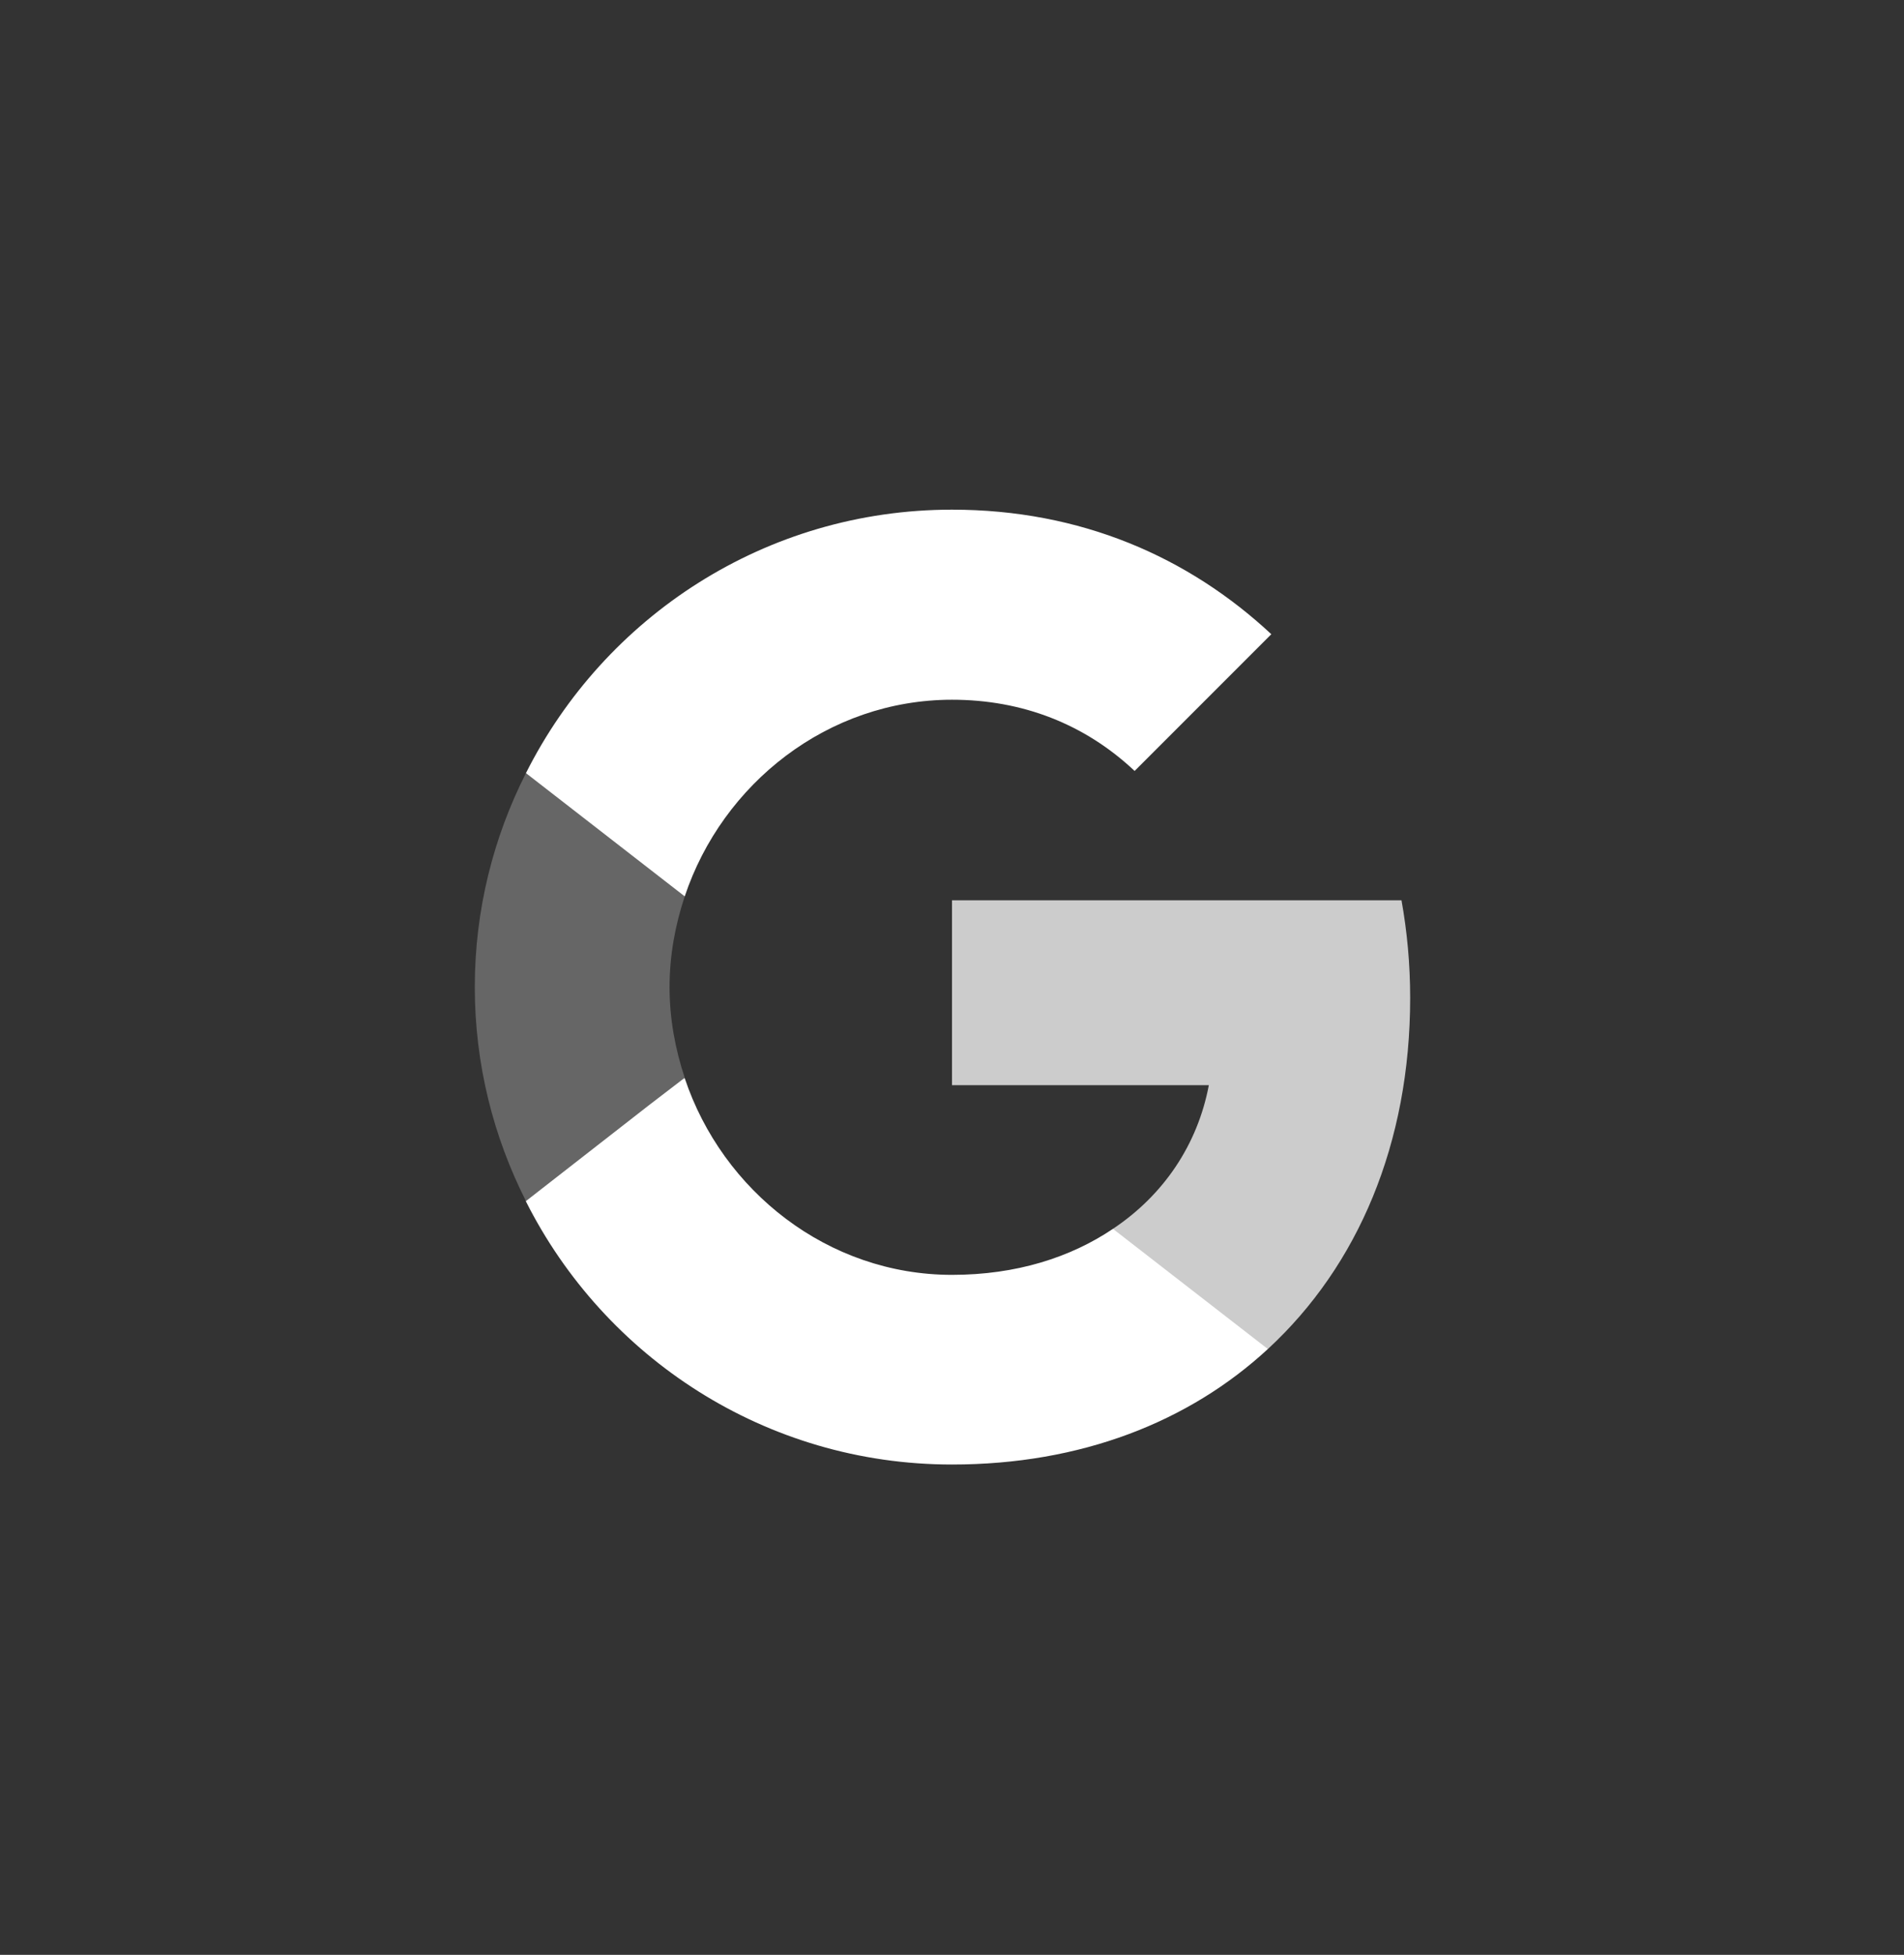
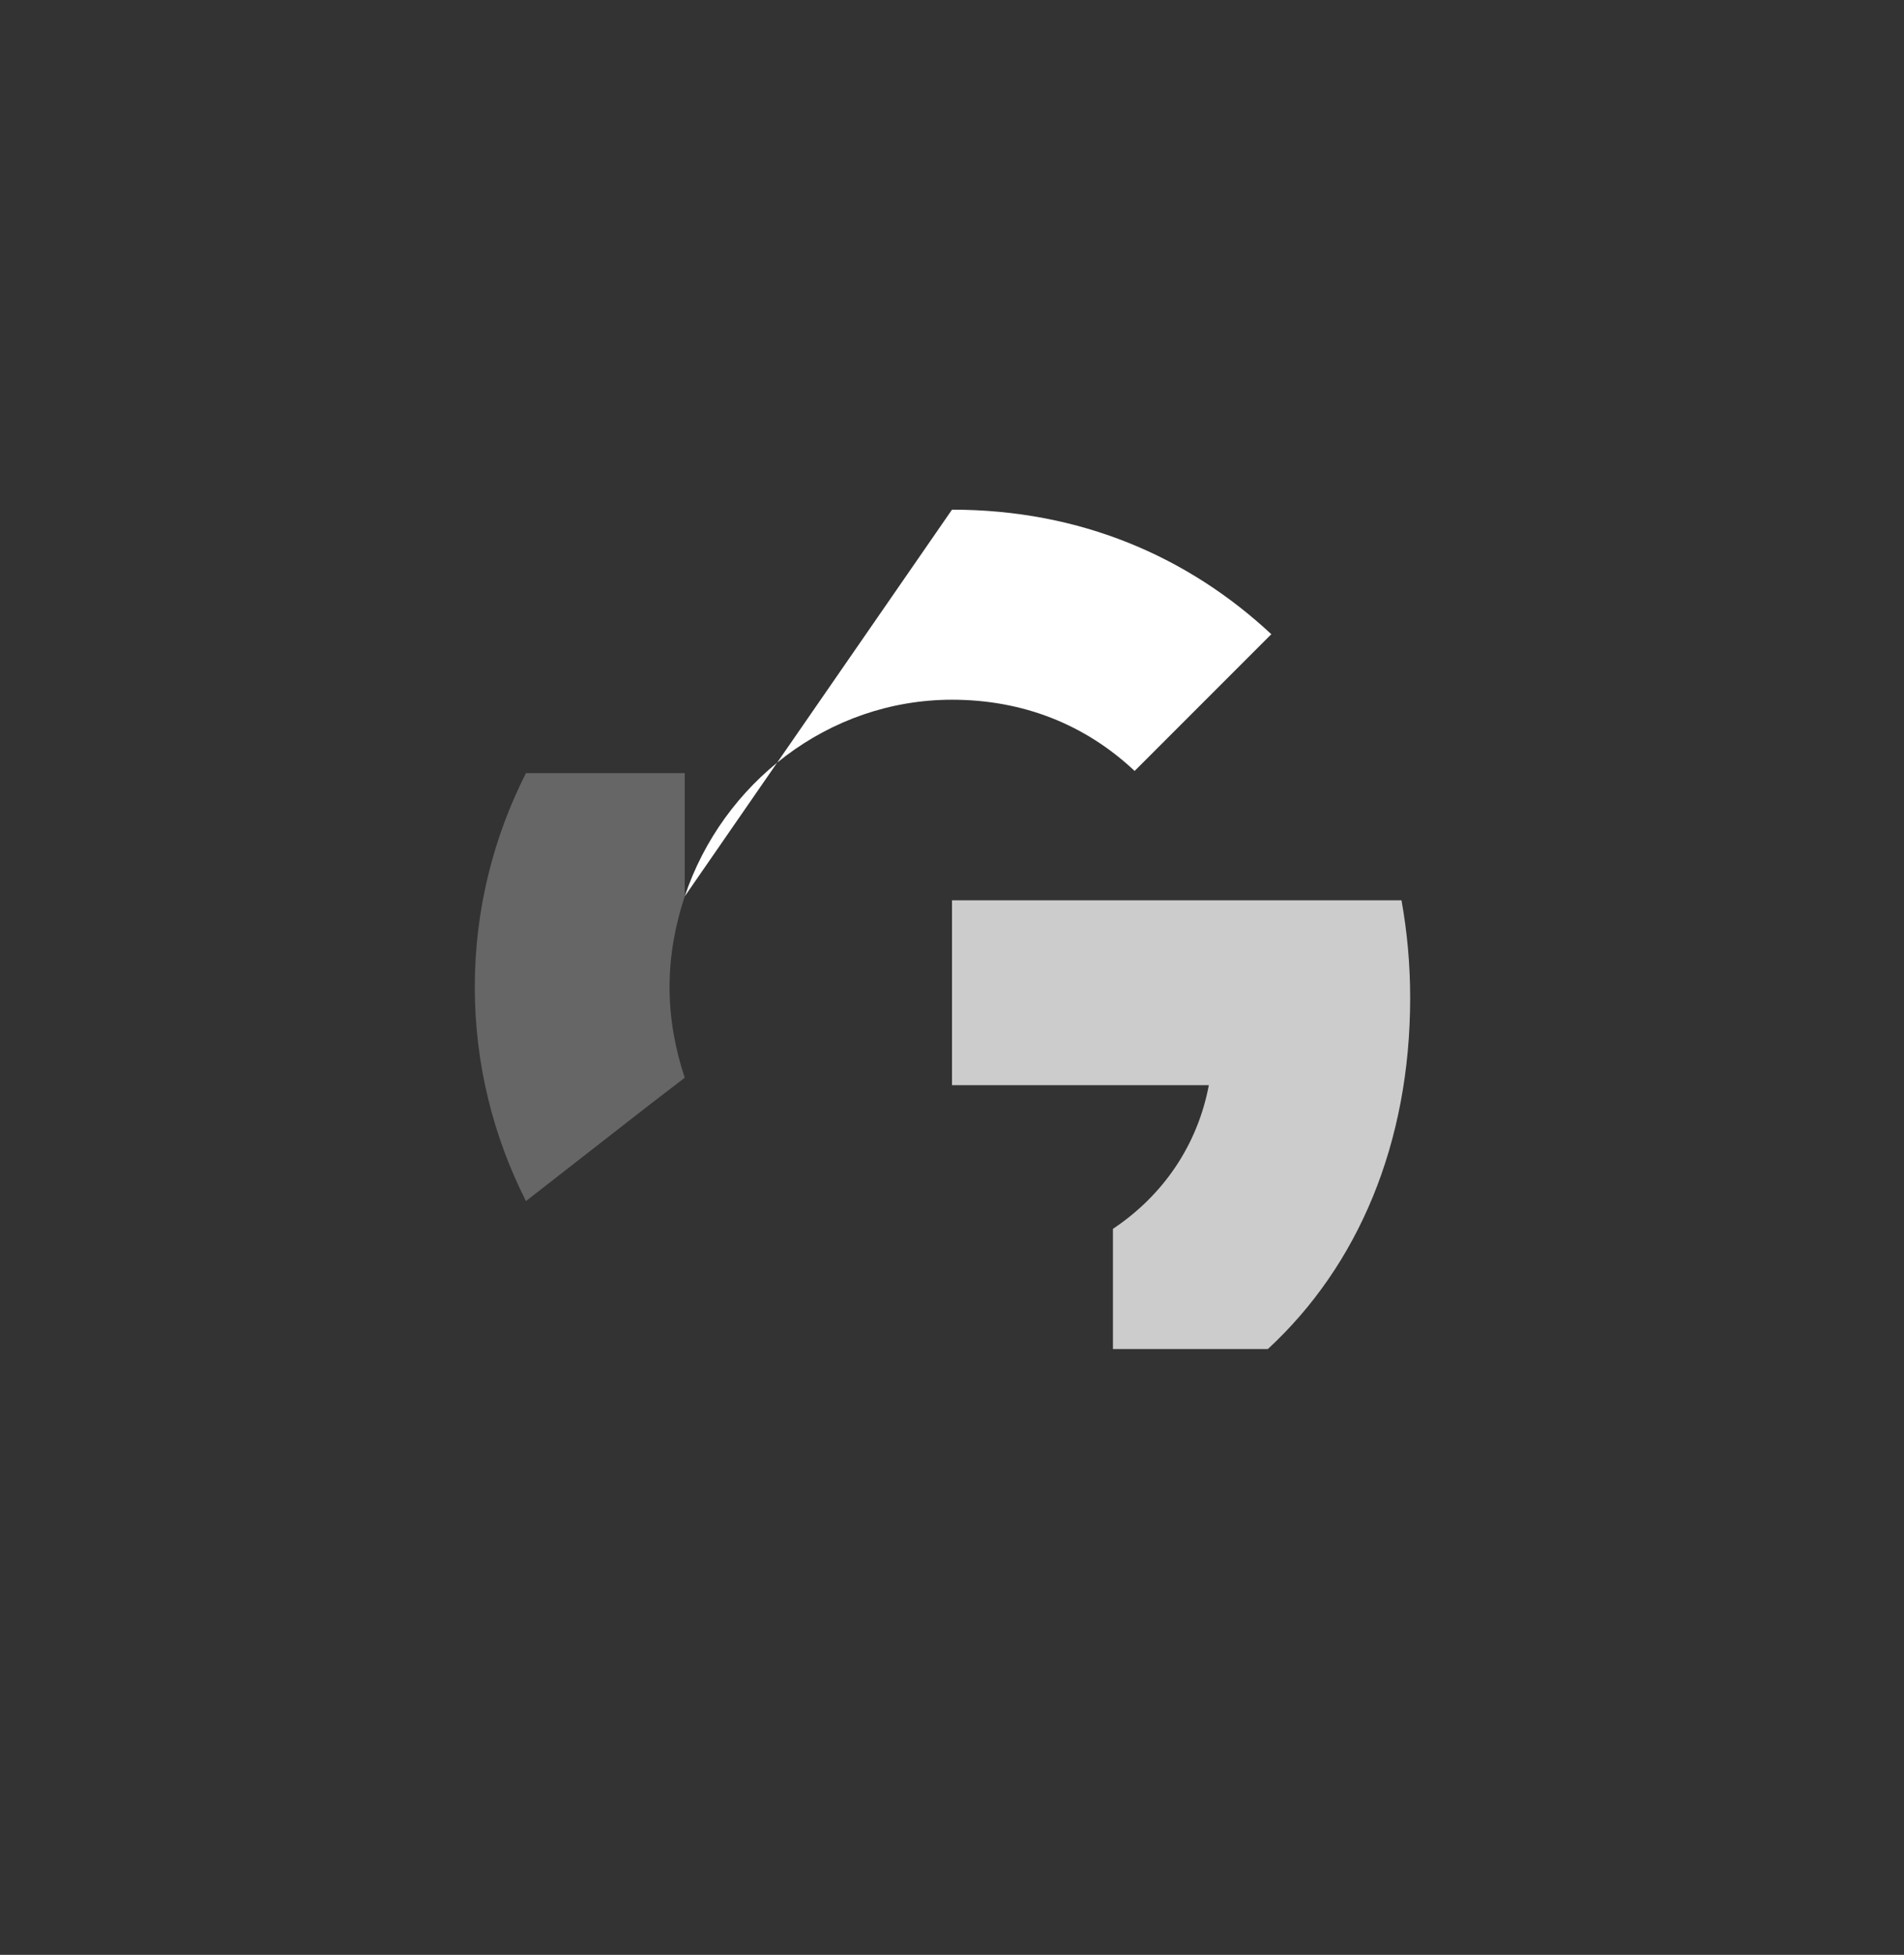
<svg xmlns="http://www.w3.org/2000/svg" width="38" height="39" viewBox="0 0 38 39" fill="none">
  <rect x="0" y="0" width="38" height="39" fill="#333333" stroke="none" />
  <path d="M28.144 19.909C28.144 19.234 28.083 18.584 27.971 17.961H19V21.65H24.126C23.901 22.836 23.226 23.84 22.212 24.516V26.914H25.304C27.105 25.252 28.144 22.81 28.144 19.909Z" fill="#CCCCCC" />
-   <path d="M19 29.218C21.572 29.218 23.728 28.369 25.304 26.914L22.212 24.516C21.364 25.087 20.282 25.434 19 25.434C16.524 25.434 14.419 23.762 13.666 21.511H10.497V23.97C12.064 27.079 15.277 29.218 19 29.218Z" fill="white" />
  <path d="M13.666 21.502C13.476 20.931 13.363 20.325 13.363 19.693C13.363 19.061 13.476 18.454 13.666 17.883V15.424H10.497C9.848 16.705 9.476 18.151 9.476 19.693C9.476 21.234 9.848 22.68 10.497 23.962L12.965 22.039L13.666 21.502Z" fill="#666666" />
-   <path d="M19 13.96C20.403 13.96 21.65 14.445 22.645 15.381L25.373 12.653C23.719 11.112 21.572 10.168 19 10.168C15.277 10.168 12.064 12.307 10.497 15.424L13.666 17.883C14.419 15.632 16.524 13.96 19 13.96Z" fill="white" />
+   <path d="M19 13.96C20.403 13.96 21.65 14.445 22.645 15.381L25.373 12.653C23.719 11.112 21.572 10.168 19 10.168L13.666 17.883C14.419 15.632 16.524 13.96 19 13.96Z" fill="white" />
</svg>